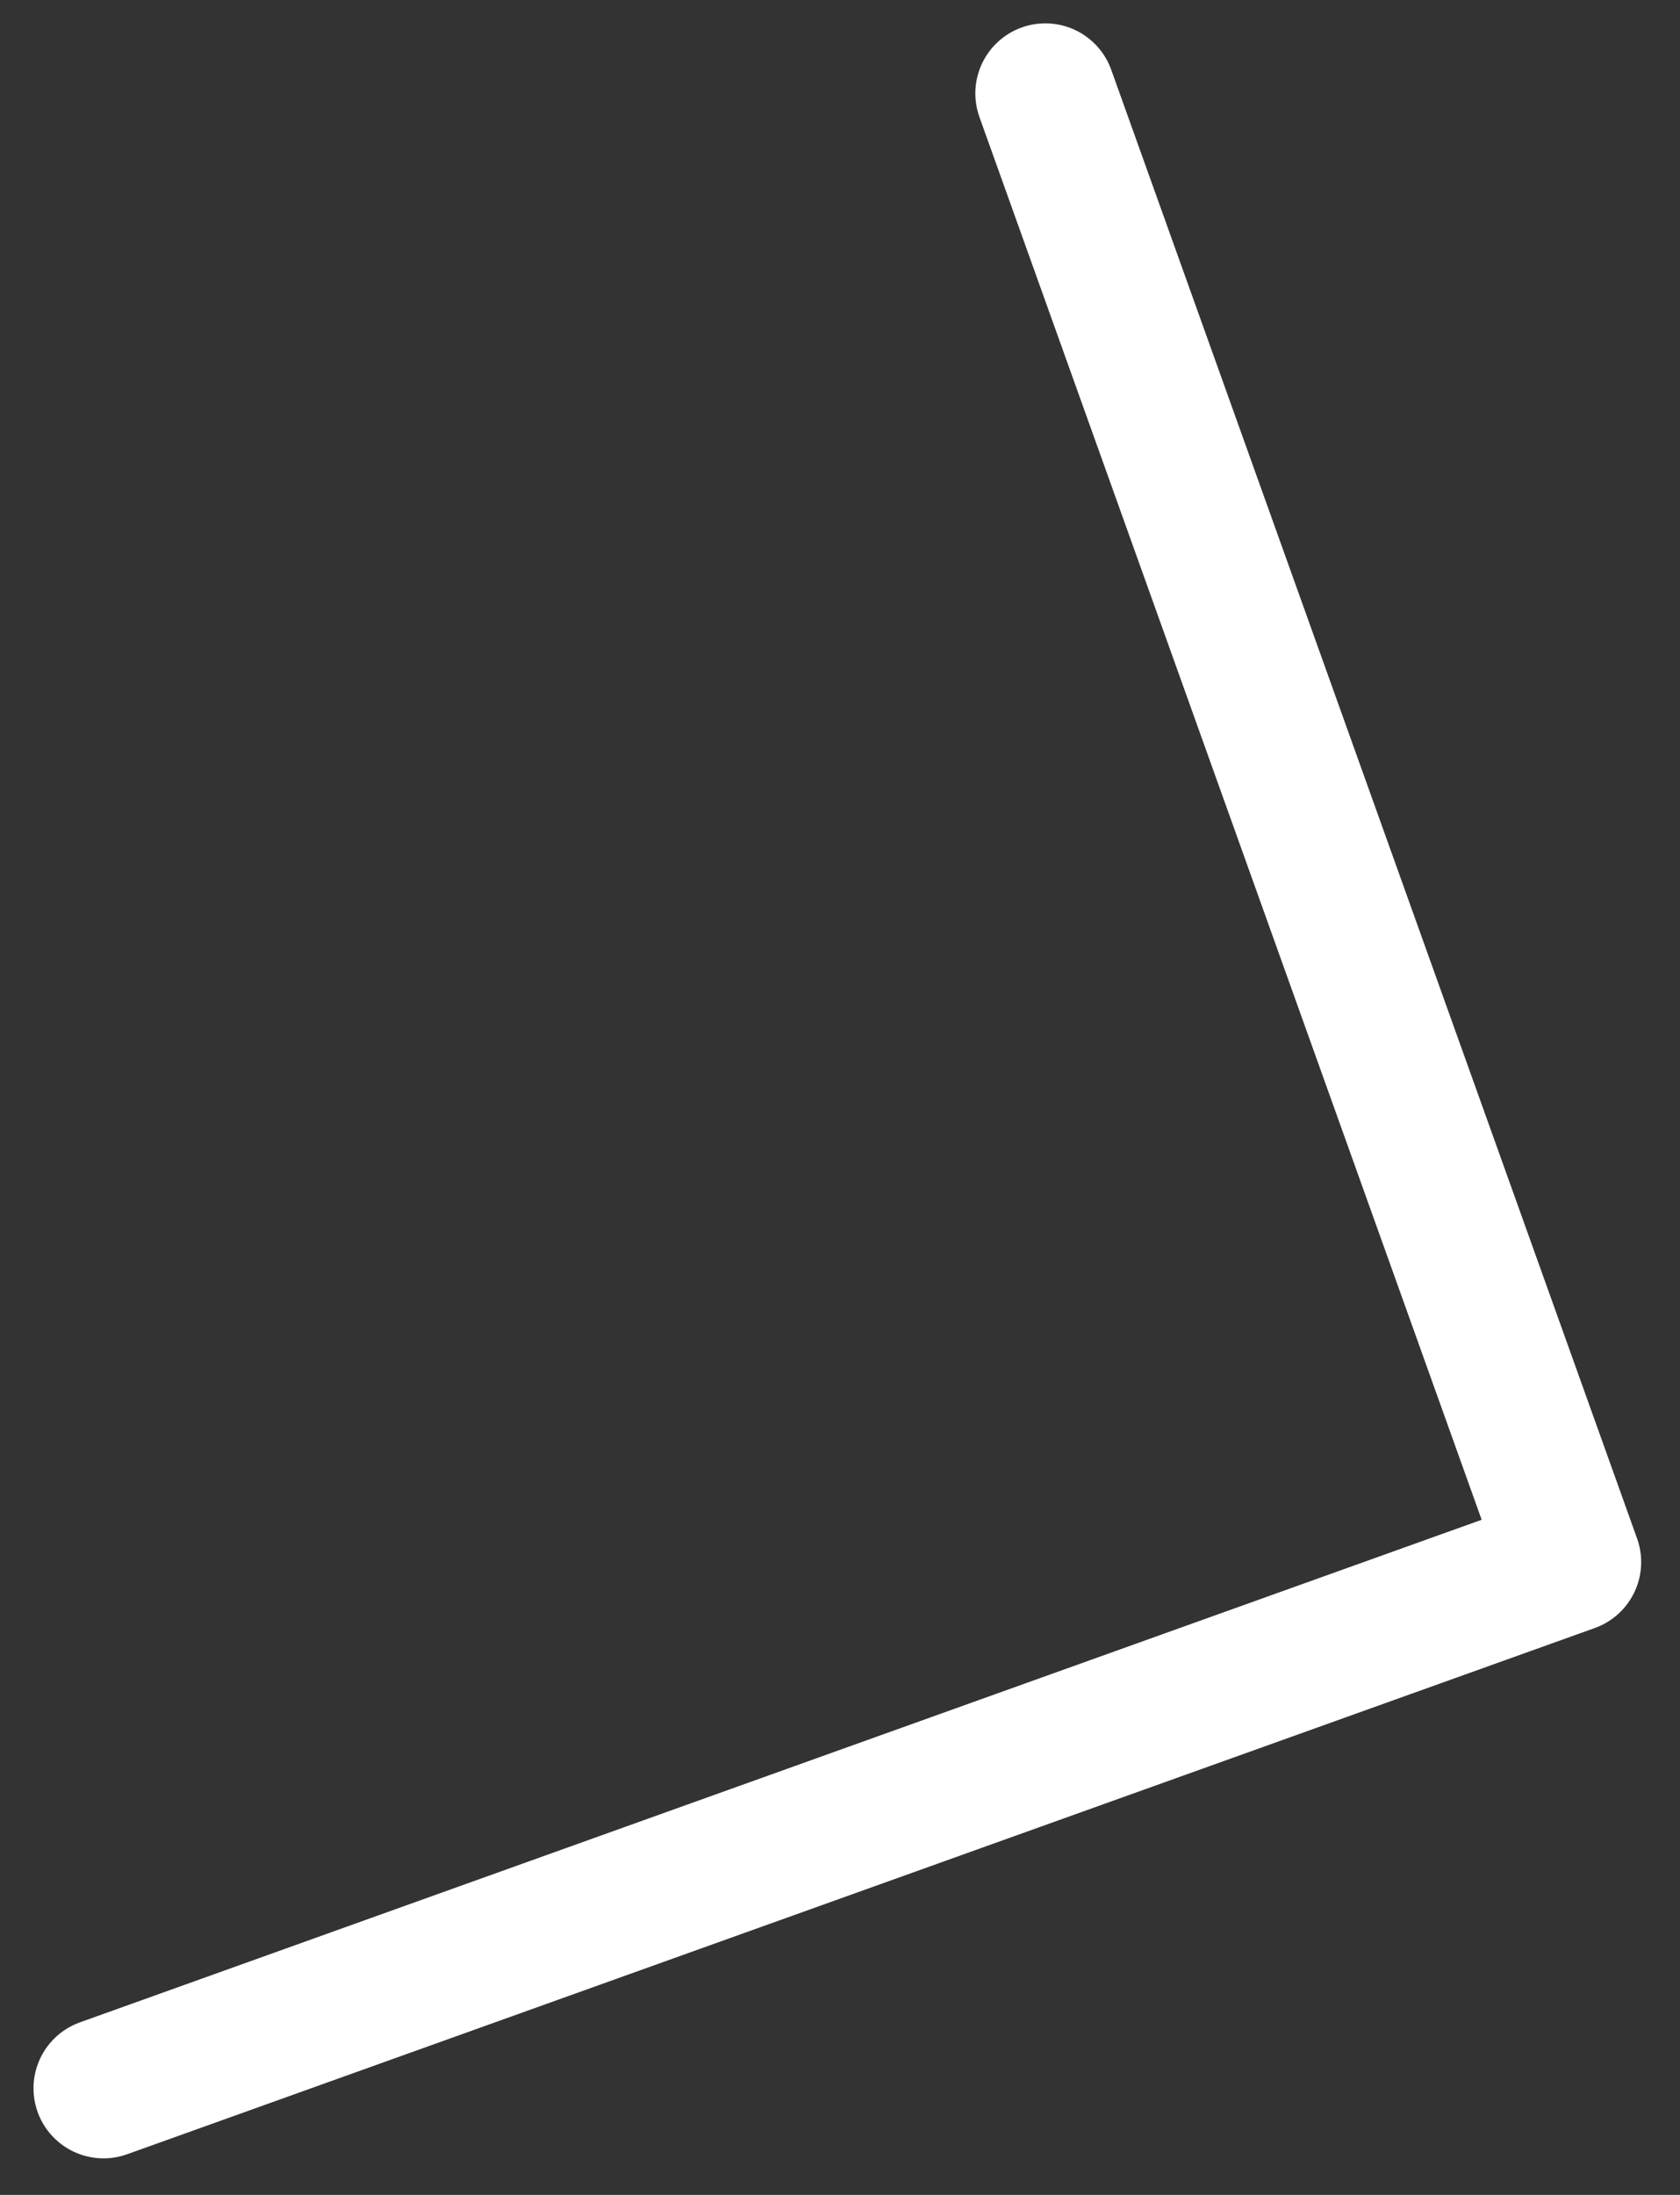
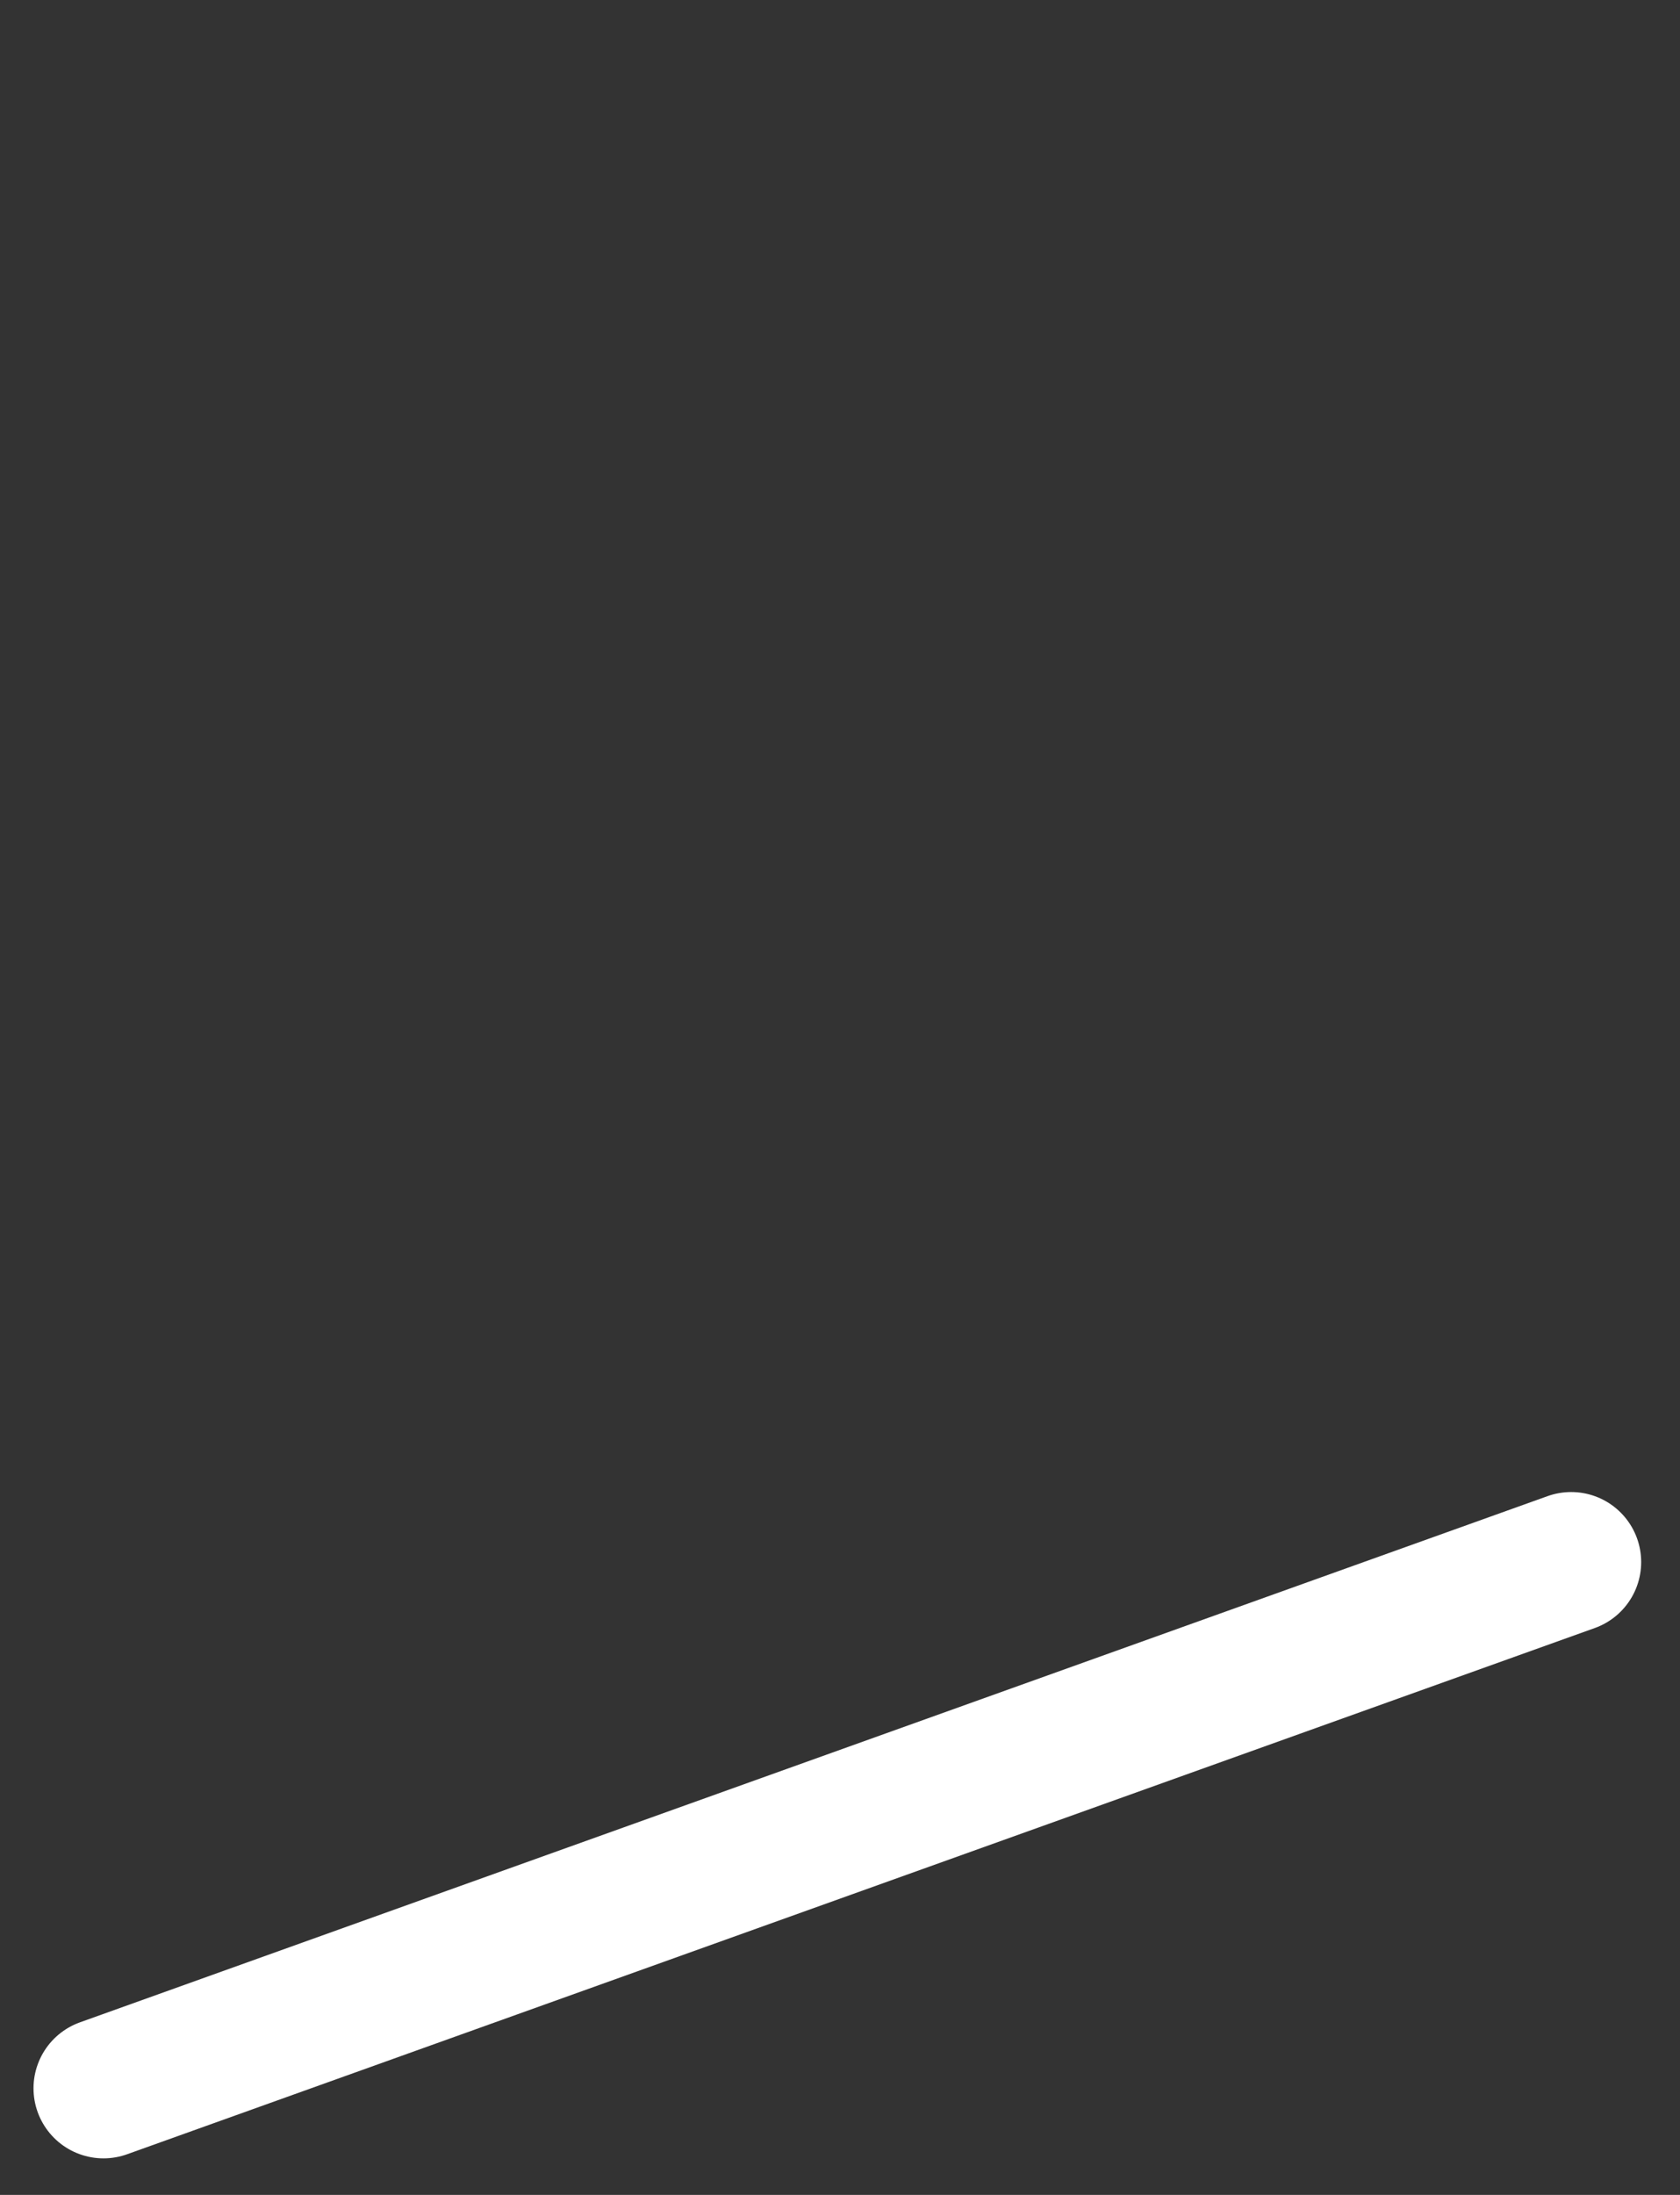
<svg xmlns="http://www.w3.org/2000/svg" width="36" height="47" viewBox="0 0 36 47" fill="none">
  <rect x="0" y="0" width="36" height="47" fill="#333333" stroke="none" />
-   <path d="M2.218 44.717L33.668 33.449L22.4 2" stroke="white" stroke-width="3" stroke-miterlimit="10" stroke-linecap="round" stroke-linejoin="round" />
+   <path d="M2.218 44.717L33.668 33.449" stroke="white" stroke-width="3" stroke-miterlimit="10" stroke-linecap="round" stroke-linejoin="round" />
</svg>